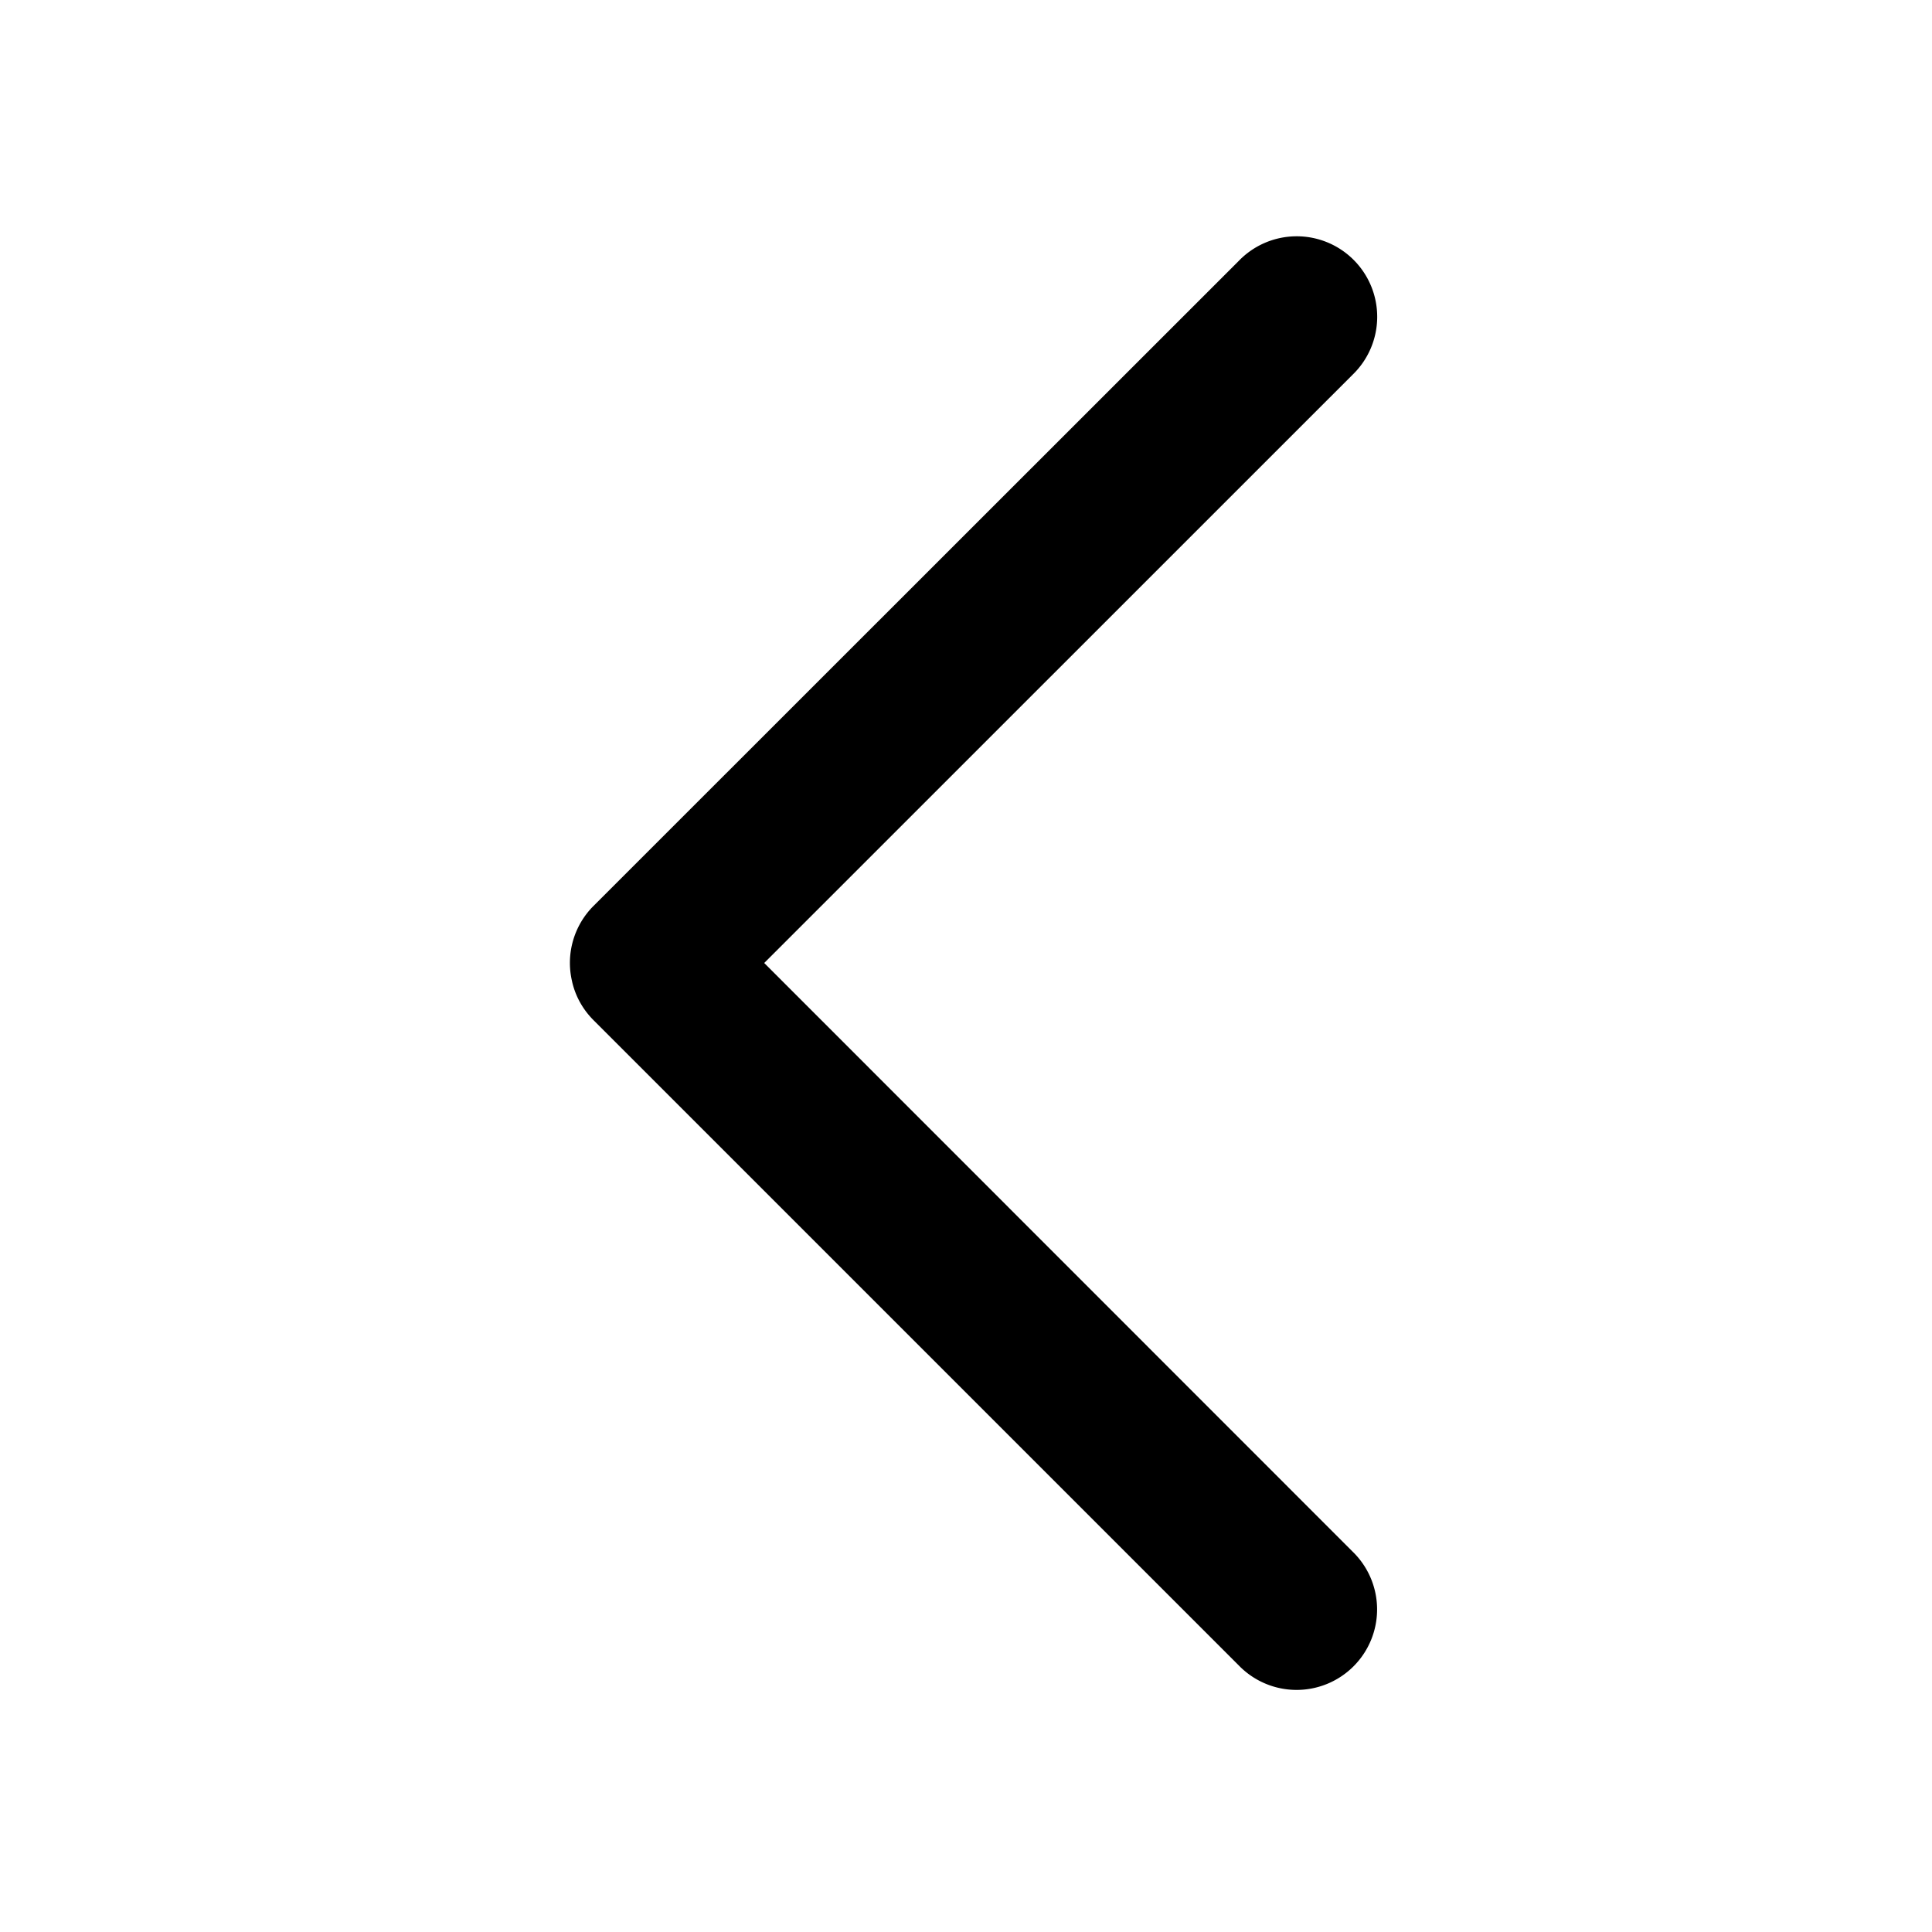
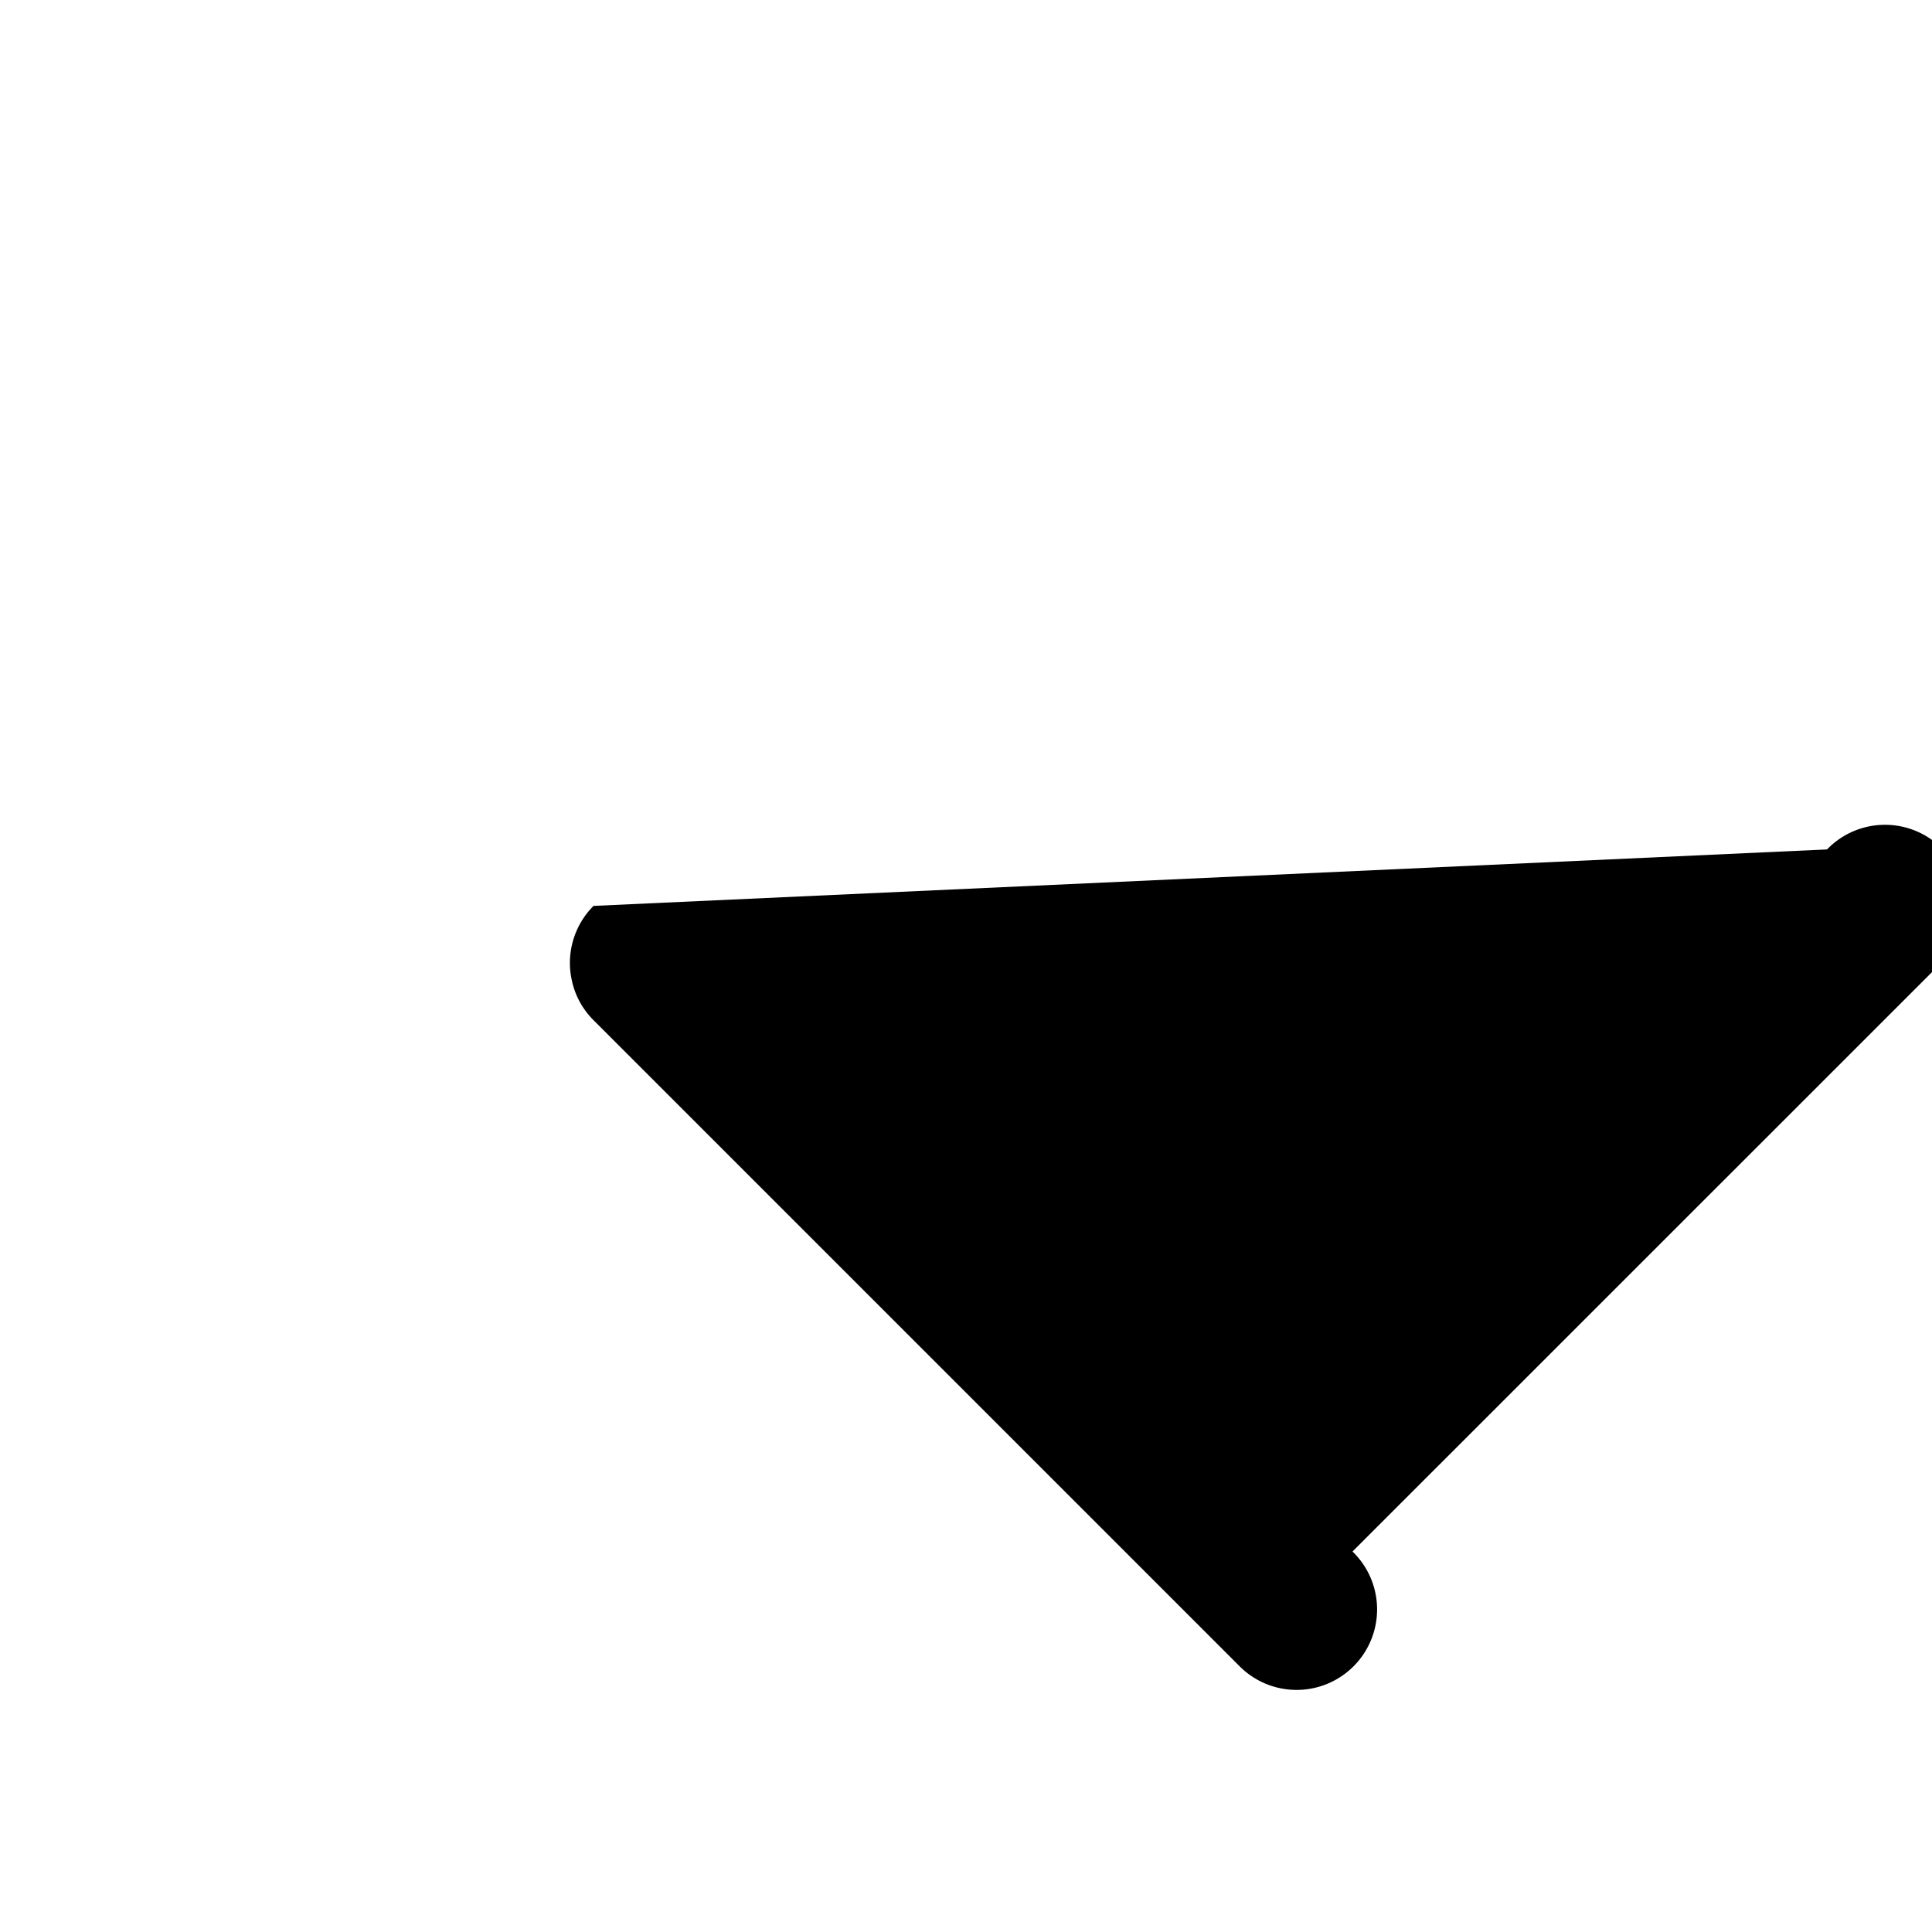
<svg xmlns="http://www.w3.org/2000/svg" t="1590573592374" class="icon" viewBox="0 0 1024 1024" version="1.1" p-id="703" width="80" height="80">
  <defs>
    <style type="text/css" />
  </defs>
-   <path d="M303.218 520.249c1.707 7.509 5.518 14.62 11.378 20.48l341.902 341.902a42.667 42.667 0 1 0 60.359-60.302L405.049 510.407l311.865-311.808a42.667 42.667 0 1 0-60.359-60.302L314.596 480.142a42.667 42.667 0 0 0-11.378 40.05z" fill="#000000" p-id="704" />
+   <path d="M303.218 520.249c1.707 7.509 5.518 14.62 11.378 20.48l341.902 341.902a42.667 42.667 0 1 0 60.359-60.302l311.865-311.808a42.667 42.667 0 1 0-60.359-60.302L314.596 480.142a42.667 42.667 0 0 0-11.378 40.05z" fill="#000000" p-id="704" />
</svg>